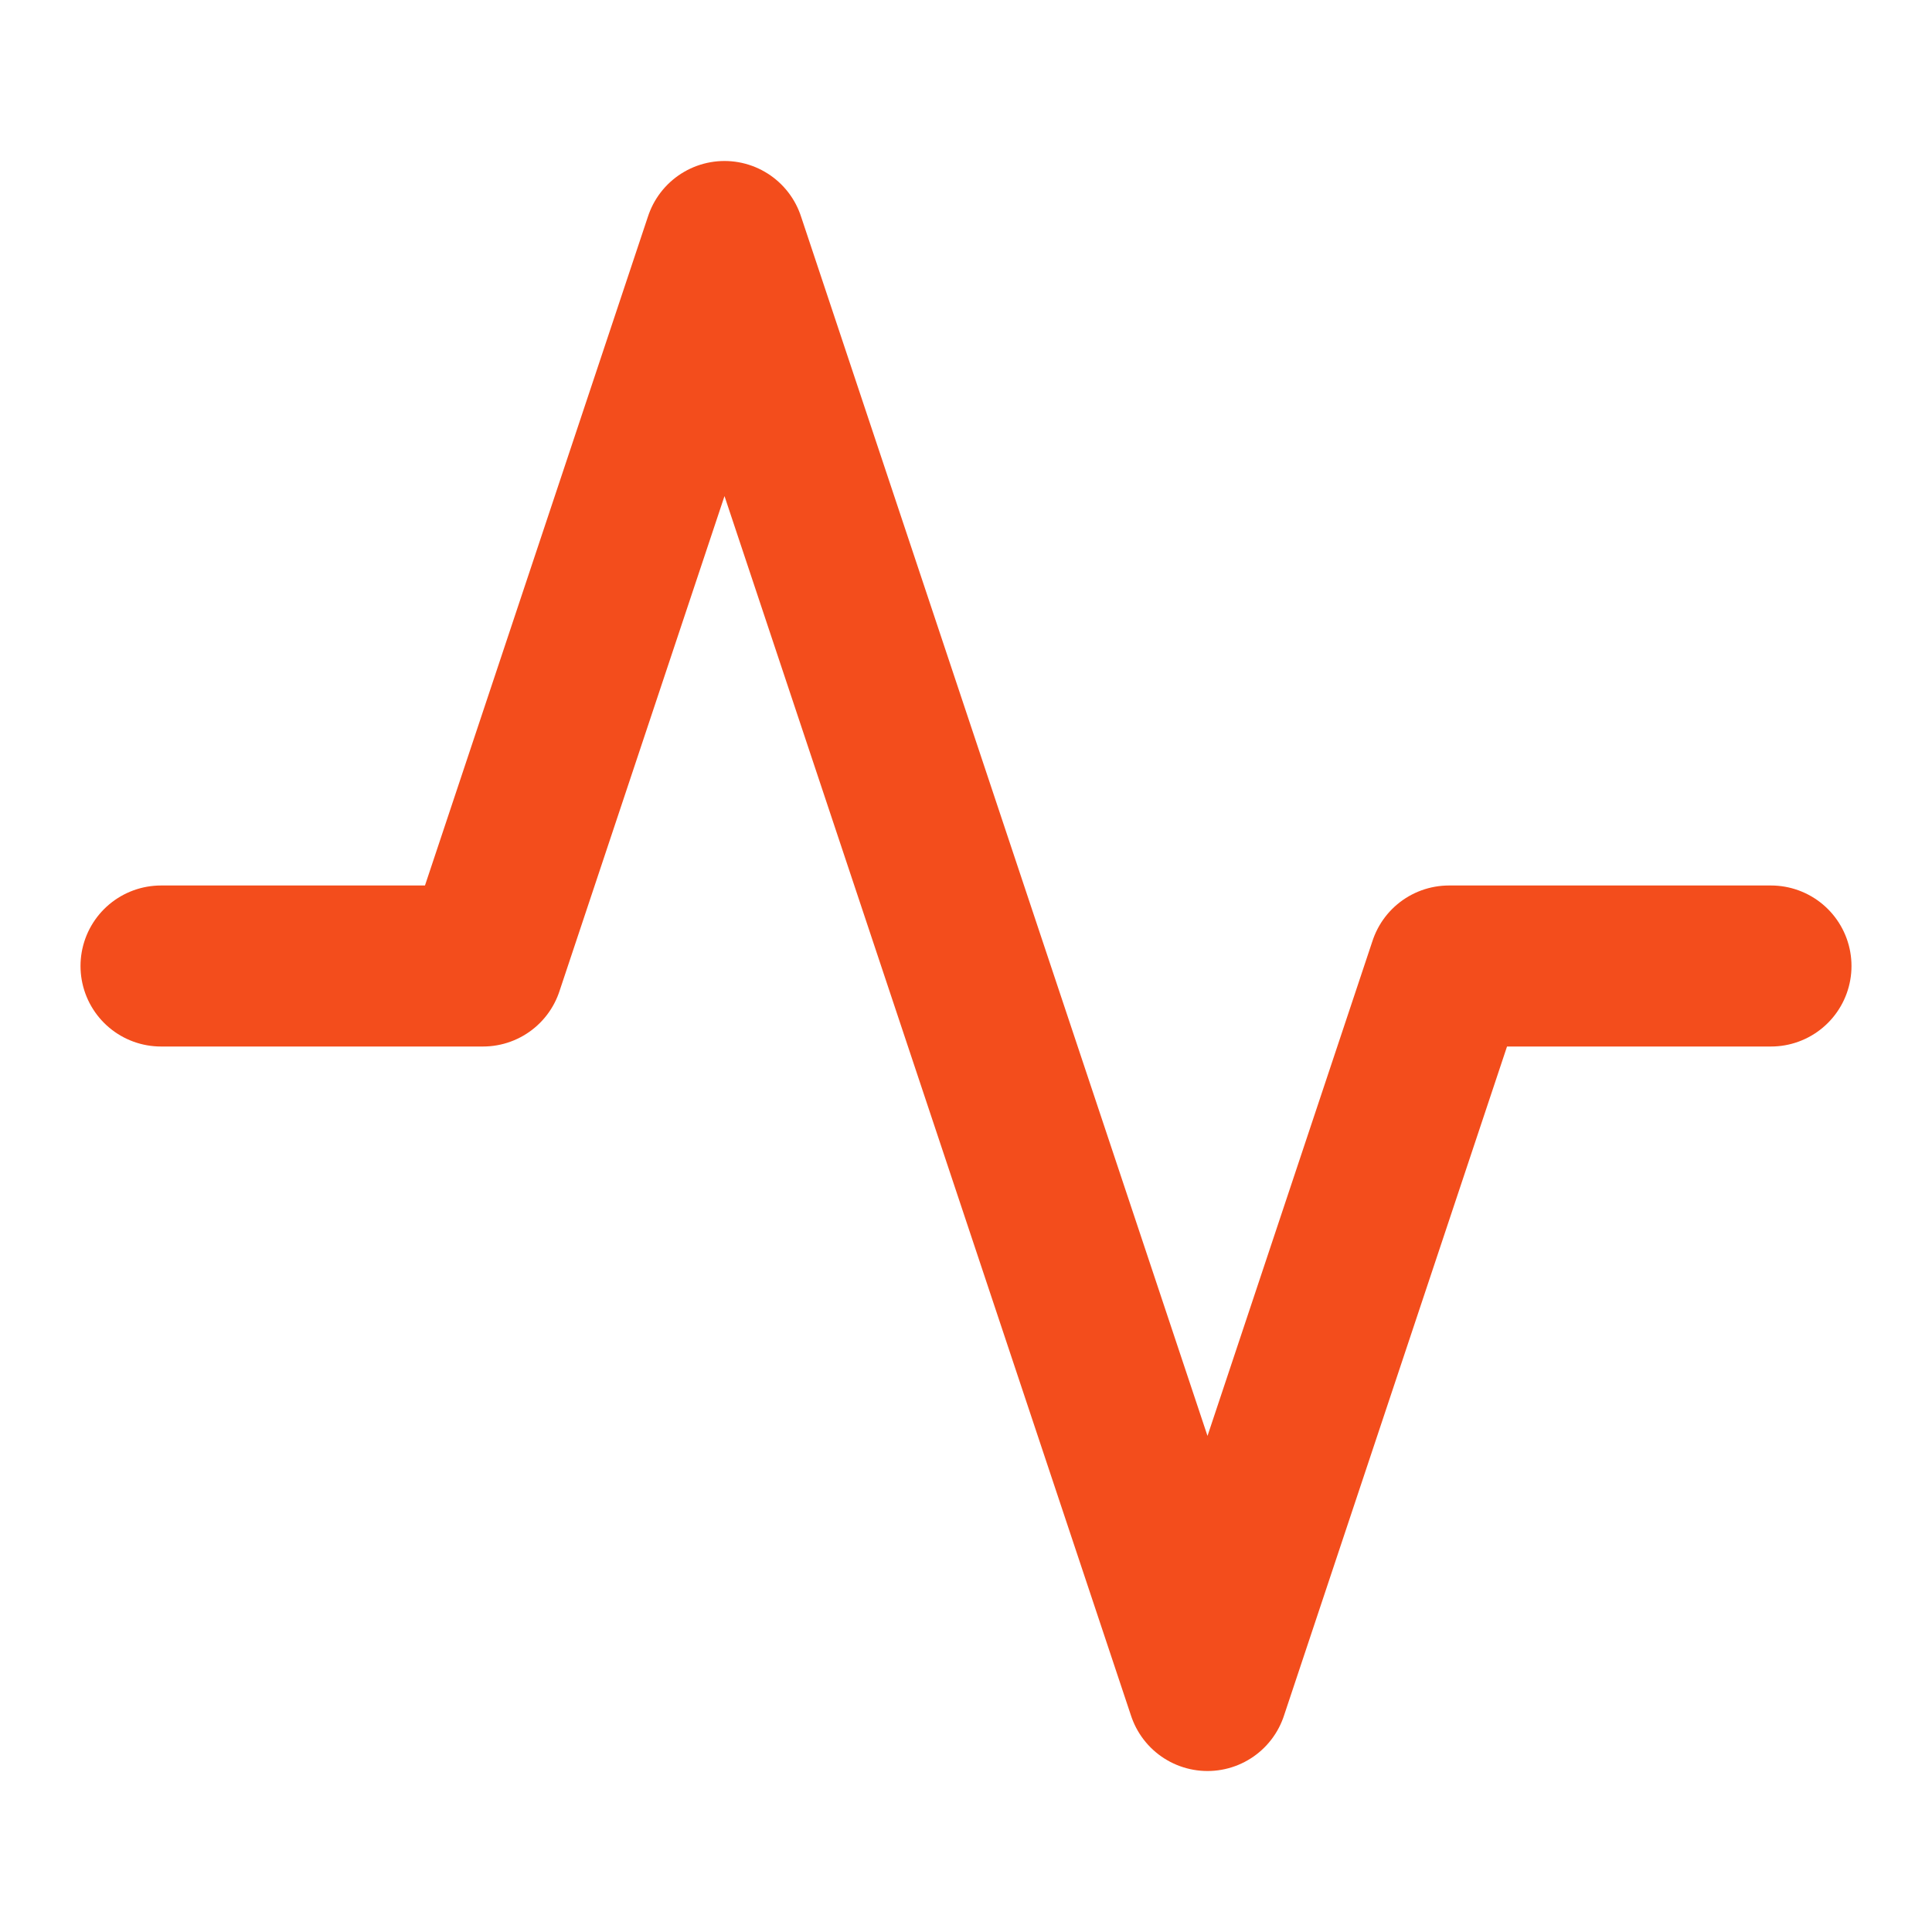
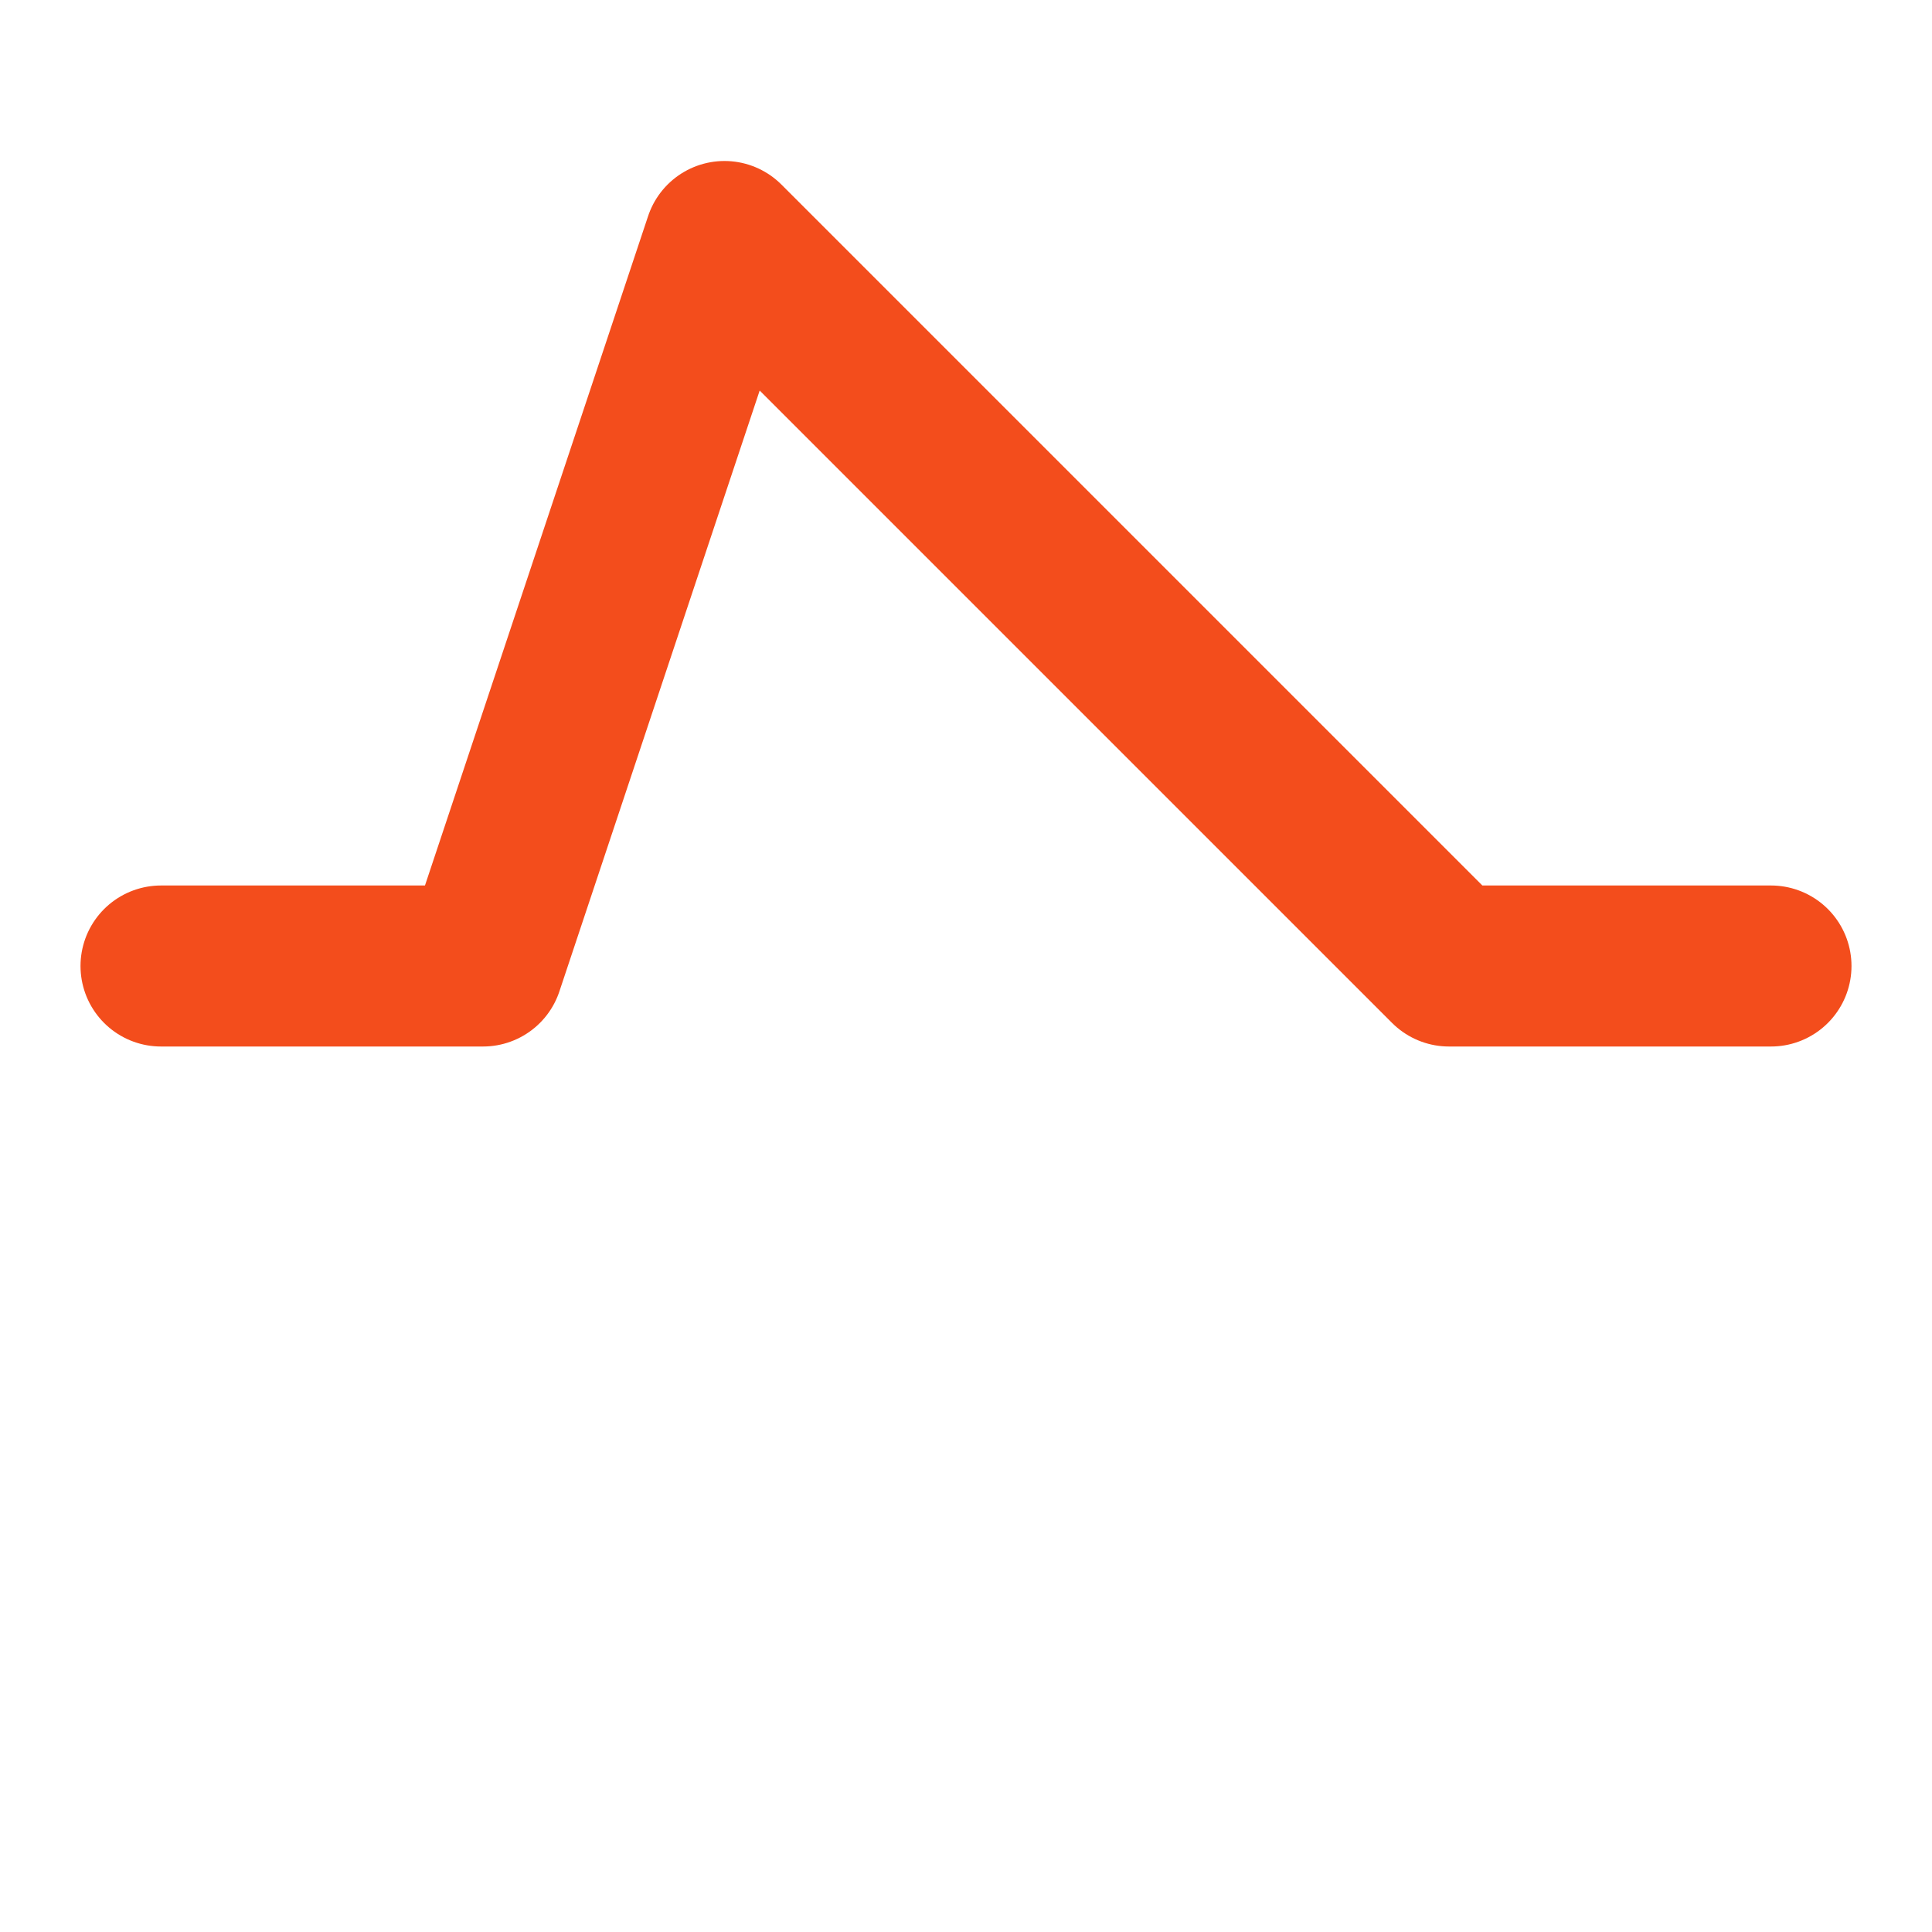
<svg xmlns="http://www.w3.org/2000/svg" width="32" height="32" viewBox="0 0 32 32" fill="none">
-   <path d="M29.333 16H24L20 28L12 4L8 16H2.667" stroke="#F34D1C" stroke-width="2.667" stroke-linecap="round" stroke-linejoin="round" />
+   <path d="M29.333 16H24L12 4L8 16H2.667" stroke="#F34D1C" stroke-width="2.667" stroke-linecap="round" stroke-linejoin="round" />
</svg>